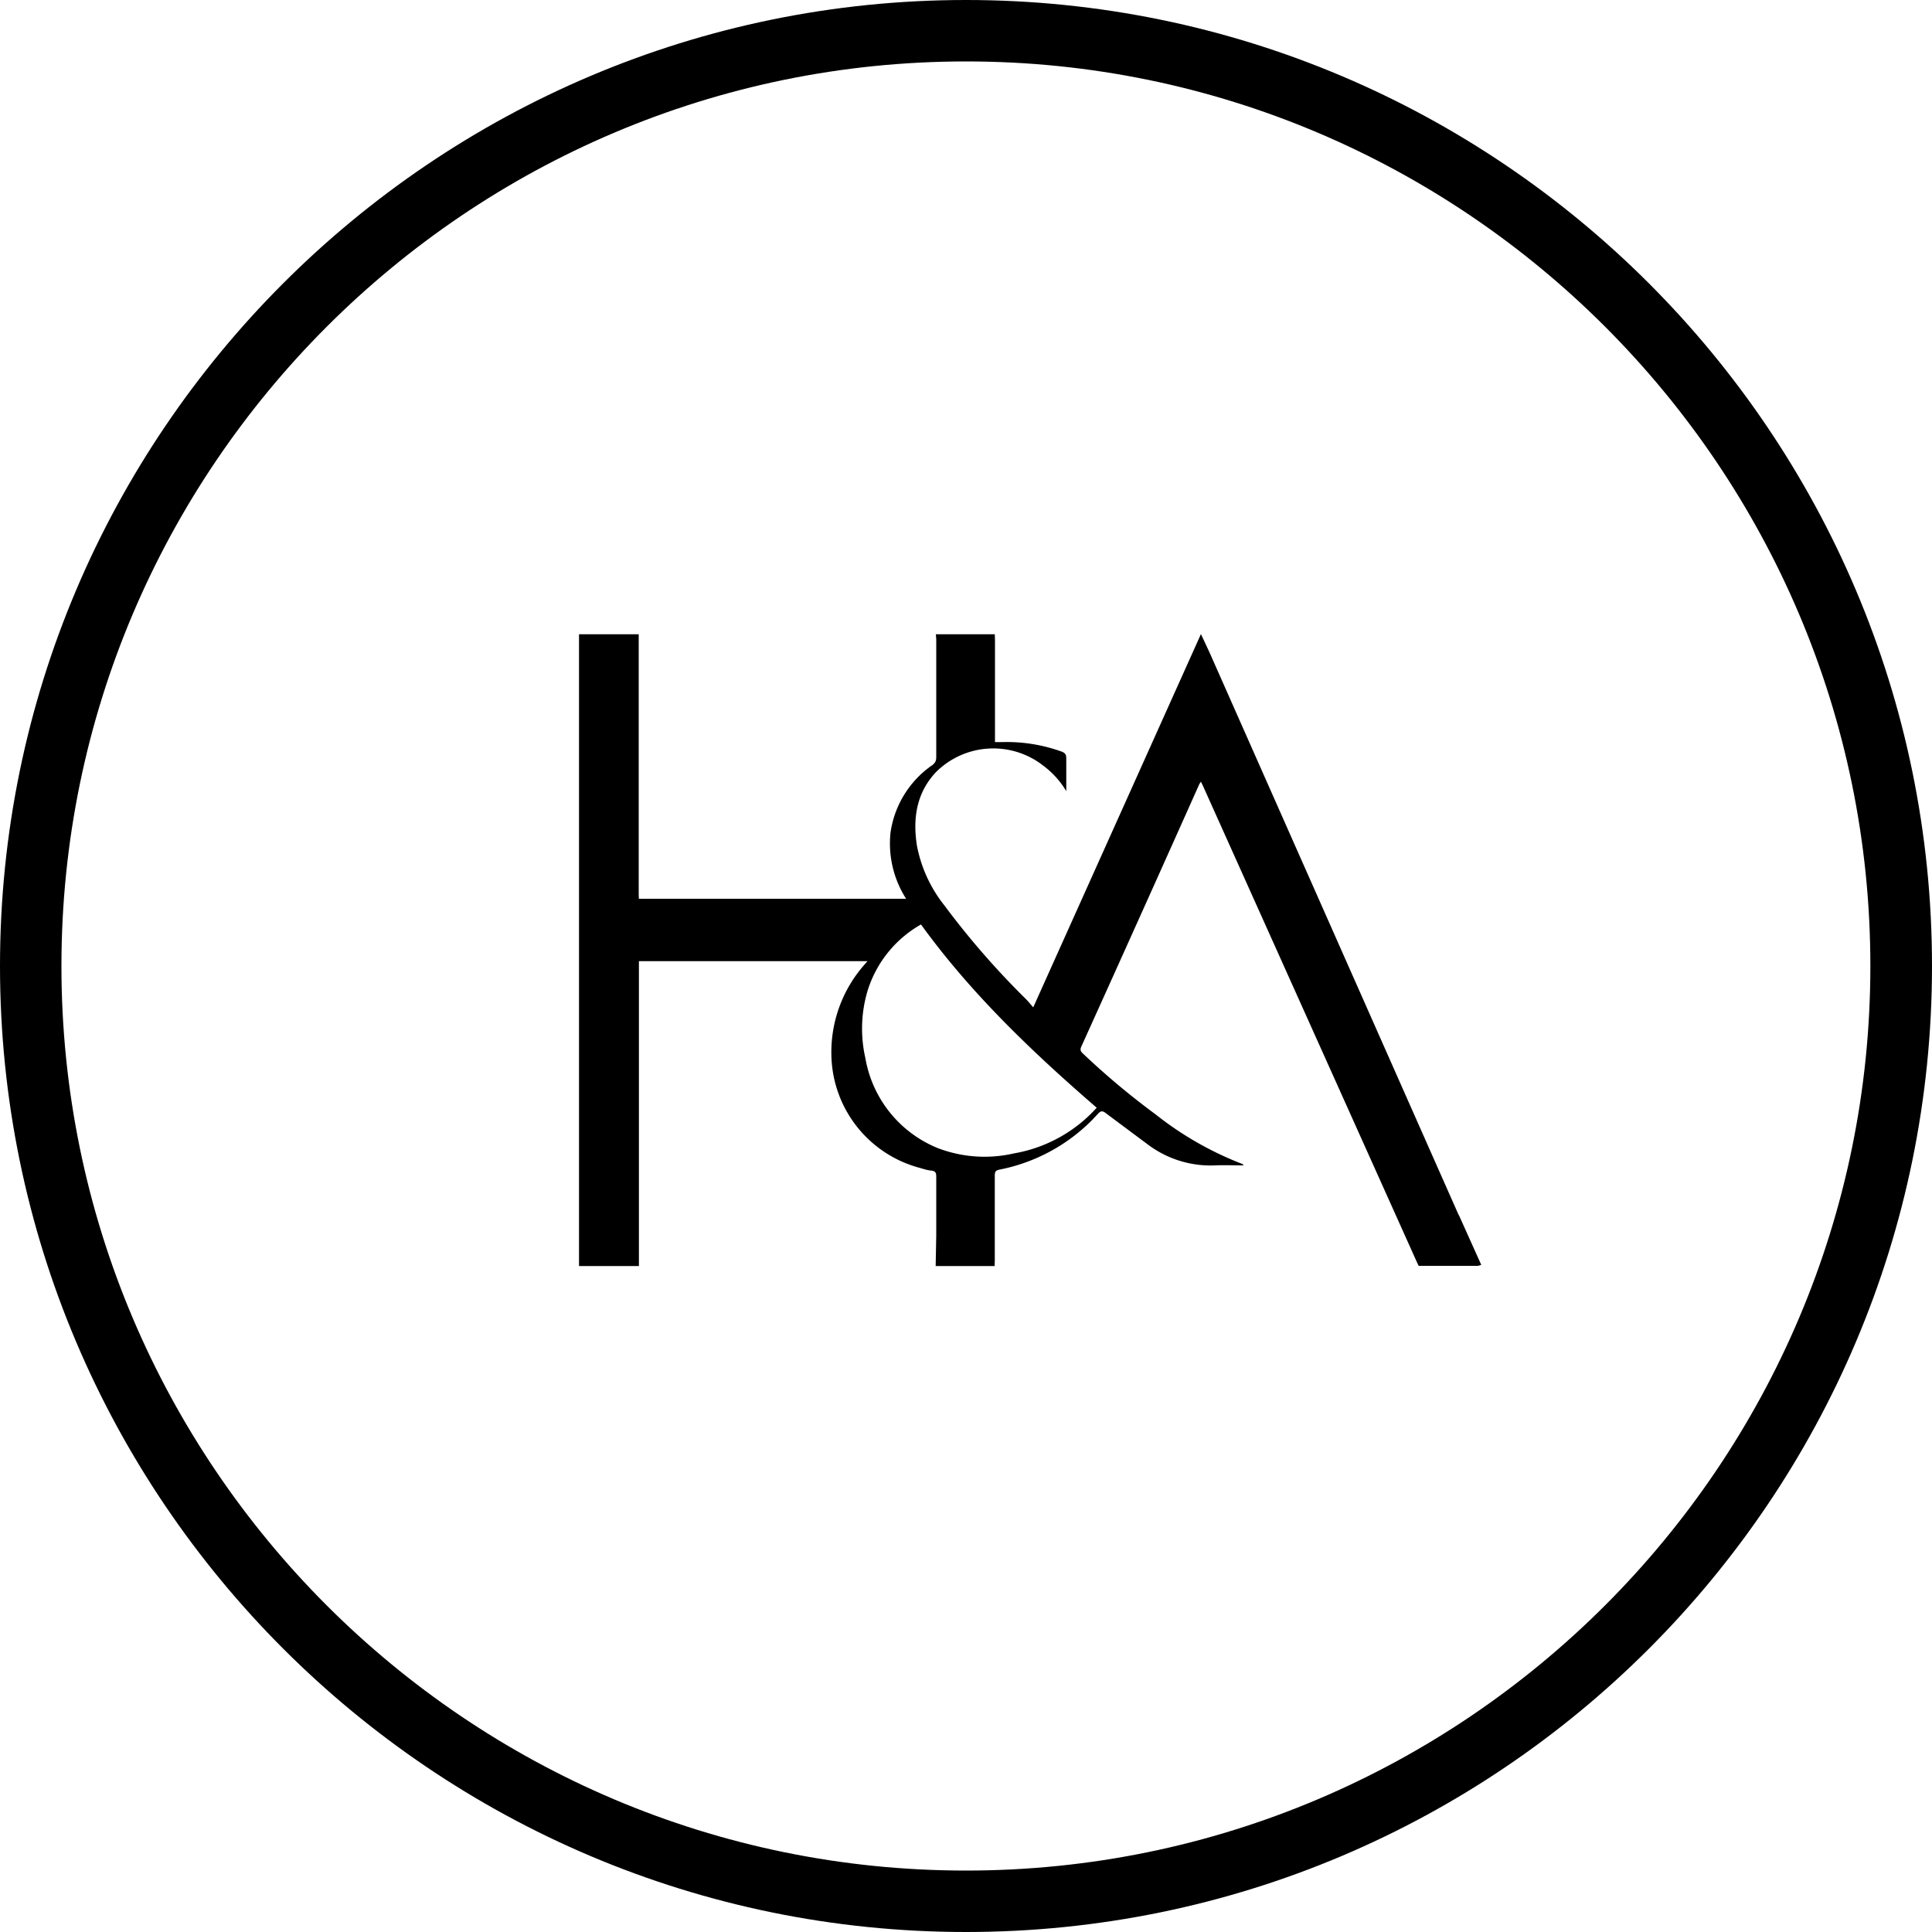
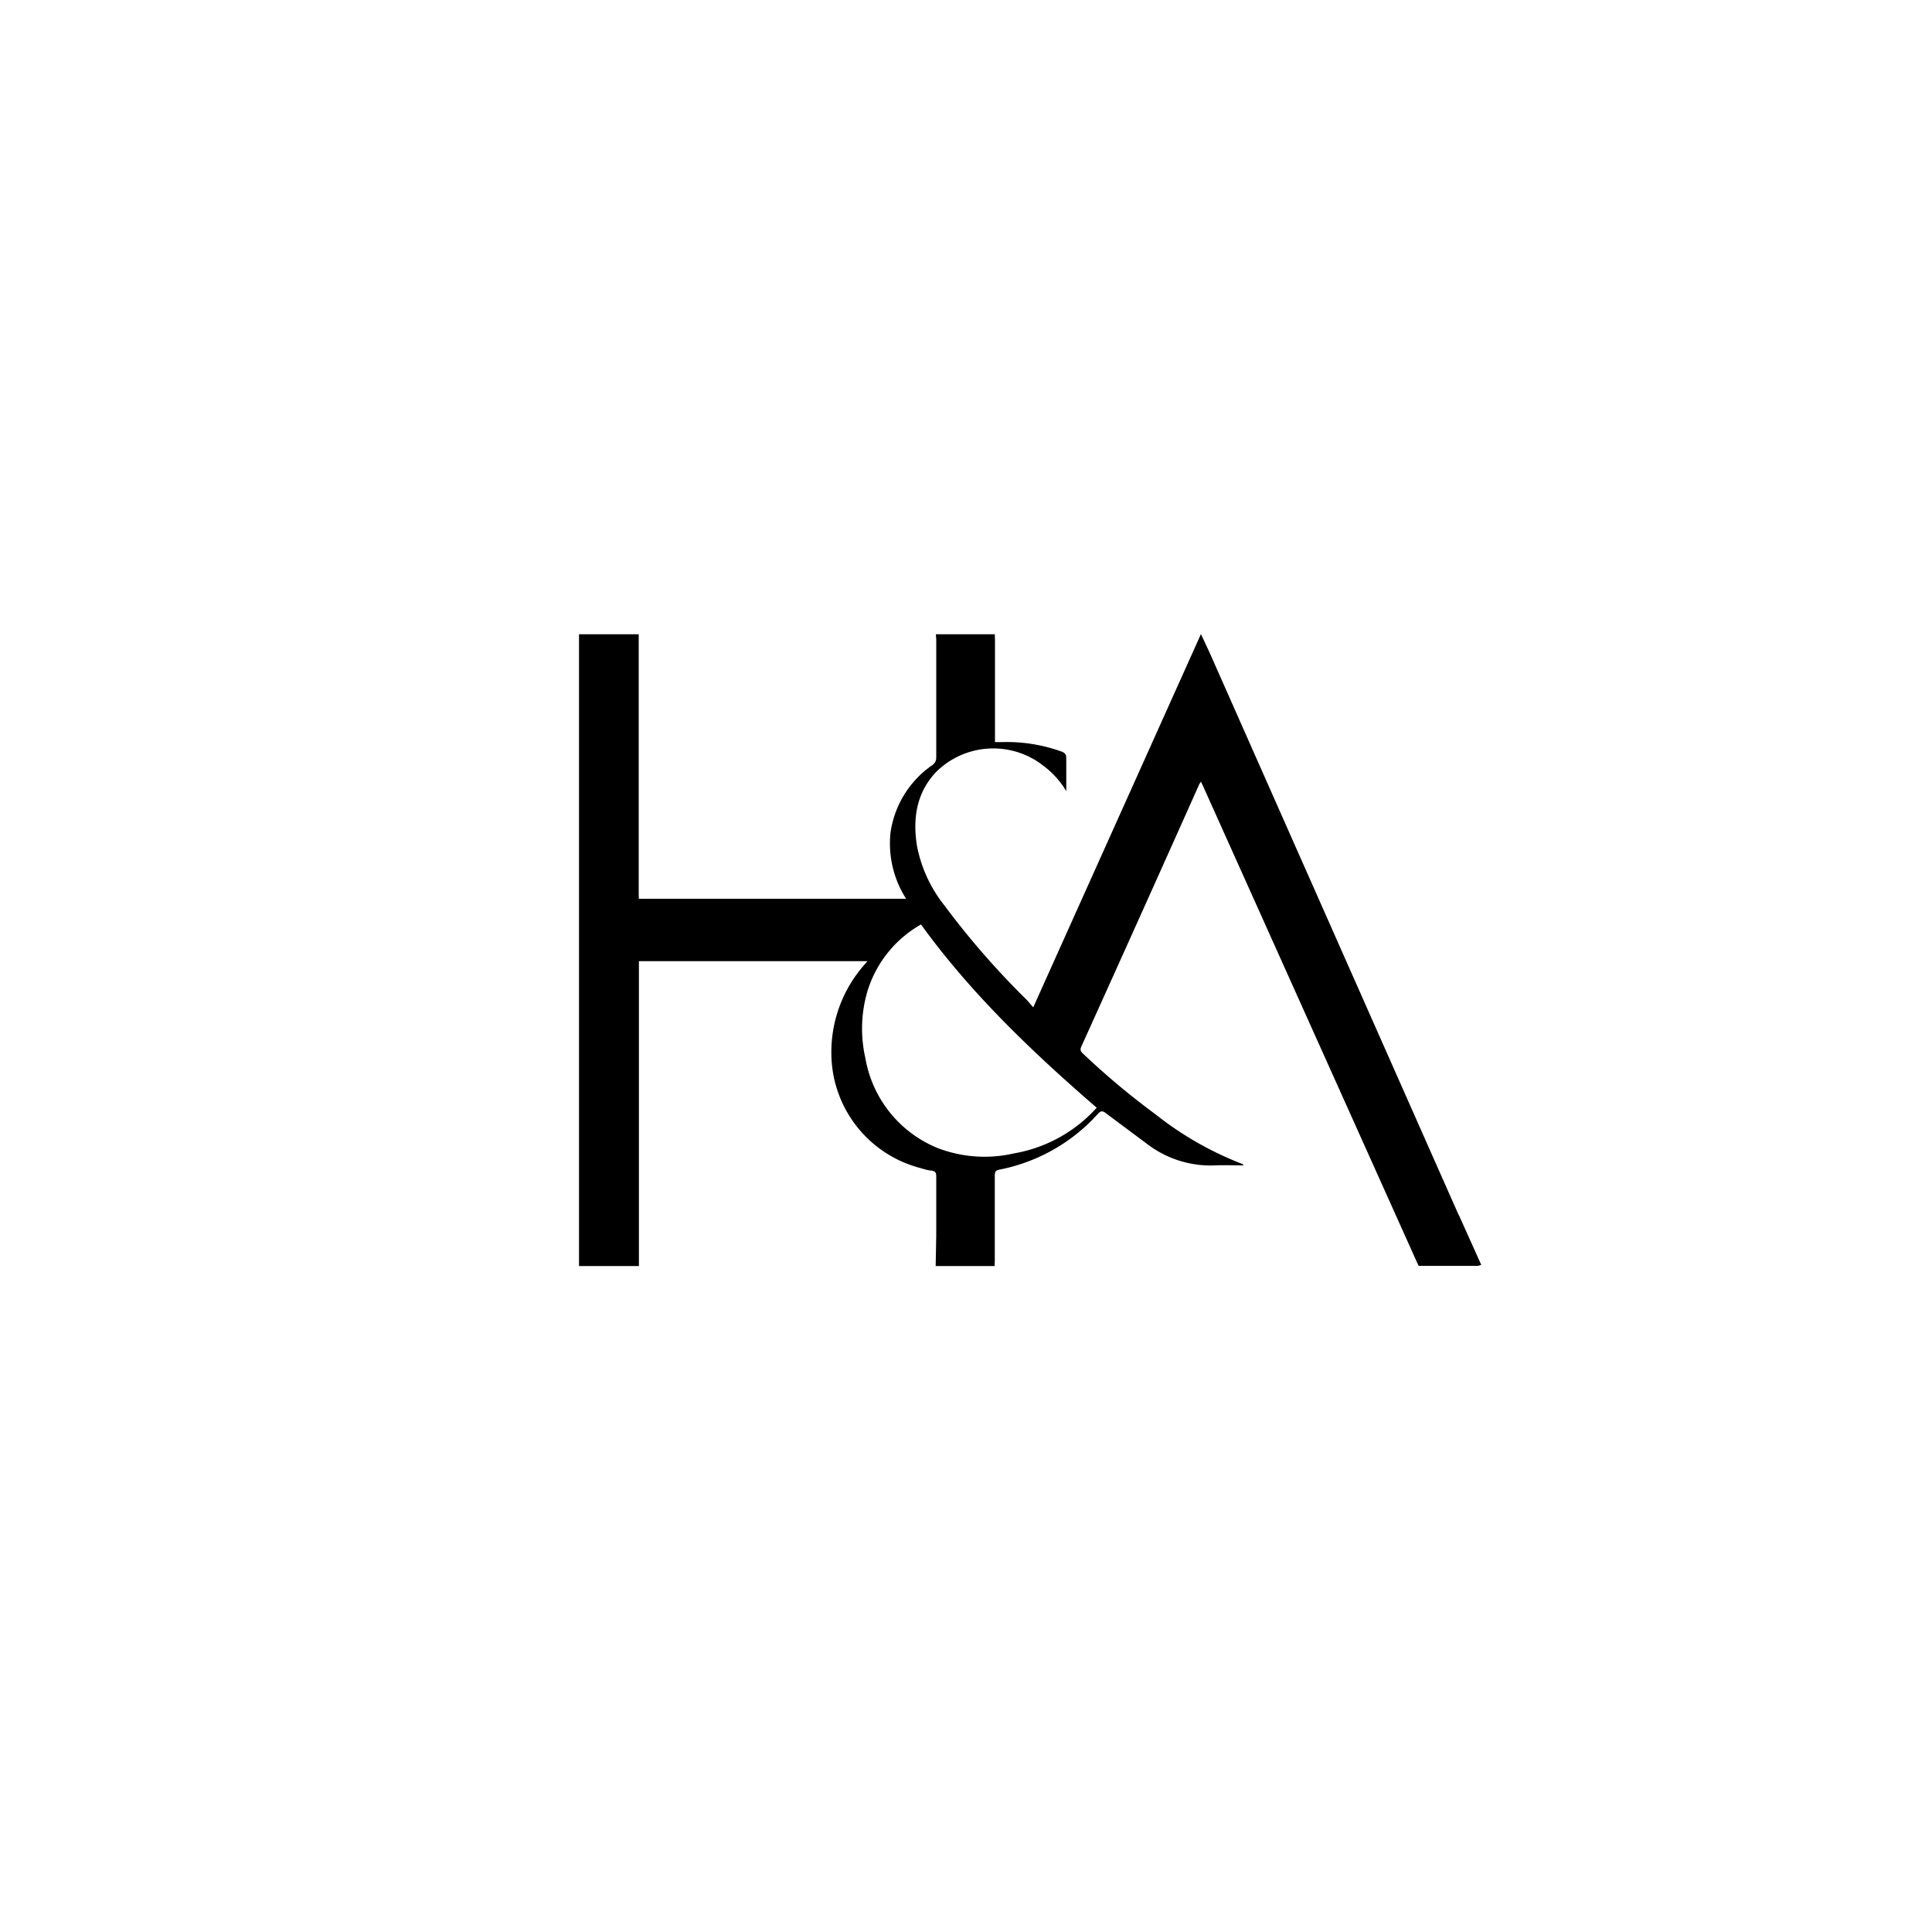
<svg xmlns="http://www.w3.org/2000/svg" viewBox="0 0 100 100">
  <path d="M56.77 57.33a7.47 7.47 0 0 1-4.29 2.37 6.78 6.78 0 0 1-3.93-.27 6.15 6.15 0 0 1-3.76-4.67 6.87 6.87 0 0 1 .11-3.46 5.98 5.98 0 0 1 2.77-3.45c2.59 3.58 5.76 6.6 9.1 9.49m18.74 5.57L62.6 33.76l-.44-.94-8.68 19.32c-.15-.17-.26-.31-.39-.44a42.15 42.15 0 0 1-4.22-4.85 7.1 7.1 0 0 1-1.41-3.08c-.22-1.4-.03-2.72.98-3.8a4.2 4.2 0 0 1 5.52-.37c.5.37.9.8 1.23 1.35v-1.7c0-.18-.05-.27-.22-.34a8.36 8.36 0 0 0-3.08-.5h-.39v-5.28l-.01-.3h-3.05l.02.25v6.1c0 .2-.05.3-.2.42a5.12 5.12 0 0 0-2.17 3.52 5.32 5.32 0 0 0 .81 3.4H33.07l-.01-.21V32.83h-3.09v32.7h3.1V49.75H44.9l-.2.23a6.85 6.85 0 0 0-1.65 5 6.15 6.15 0 0 0 4.56 5.47c.2.06.39.12.59.14.23.02.26.13.26.33v3.04l-.03 1.57h3.05l.01-.3v-4.39c0-.18.04-.26.24-.3a9.26 9.26 0 0 0 4.8-2.57l.31-.33c.13-.15.24-.15.4-.02l2.2 1.64a5.4 5.4 0 0 0 3.46 1.06c.48-.02.96 0 1.47 0l-.06-.07a17.18 17.18 0 0 1-4.51-2.58 39.36 39.36 0 0 1-3.77-3.16c-.1-.1-.13-.17-.07-.32 2.05-4.53 4.09-9.07 6.12-13.61l.08-.12.12.25 11.05 24.6.1.21h3.04c.06 0 .13-.03.2-.05l-1.16-2.58" />
-   <path d="M50 100C22.43 100 0 77.57 0 50S22.43 0 50 0c27.58 0 50 22.43 50 50 0 27.58-22.42 50-50 50Zm0-96.82c-25.8 0-46.82 21-46.82 46.82s21 46.82 46.82 46.82c25.8 0 46.81-21 46.81-46.82 0-25.8-21-46.82-46.8-46.82Z" />
</svg>